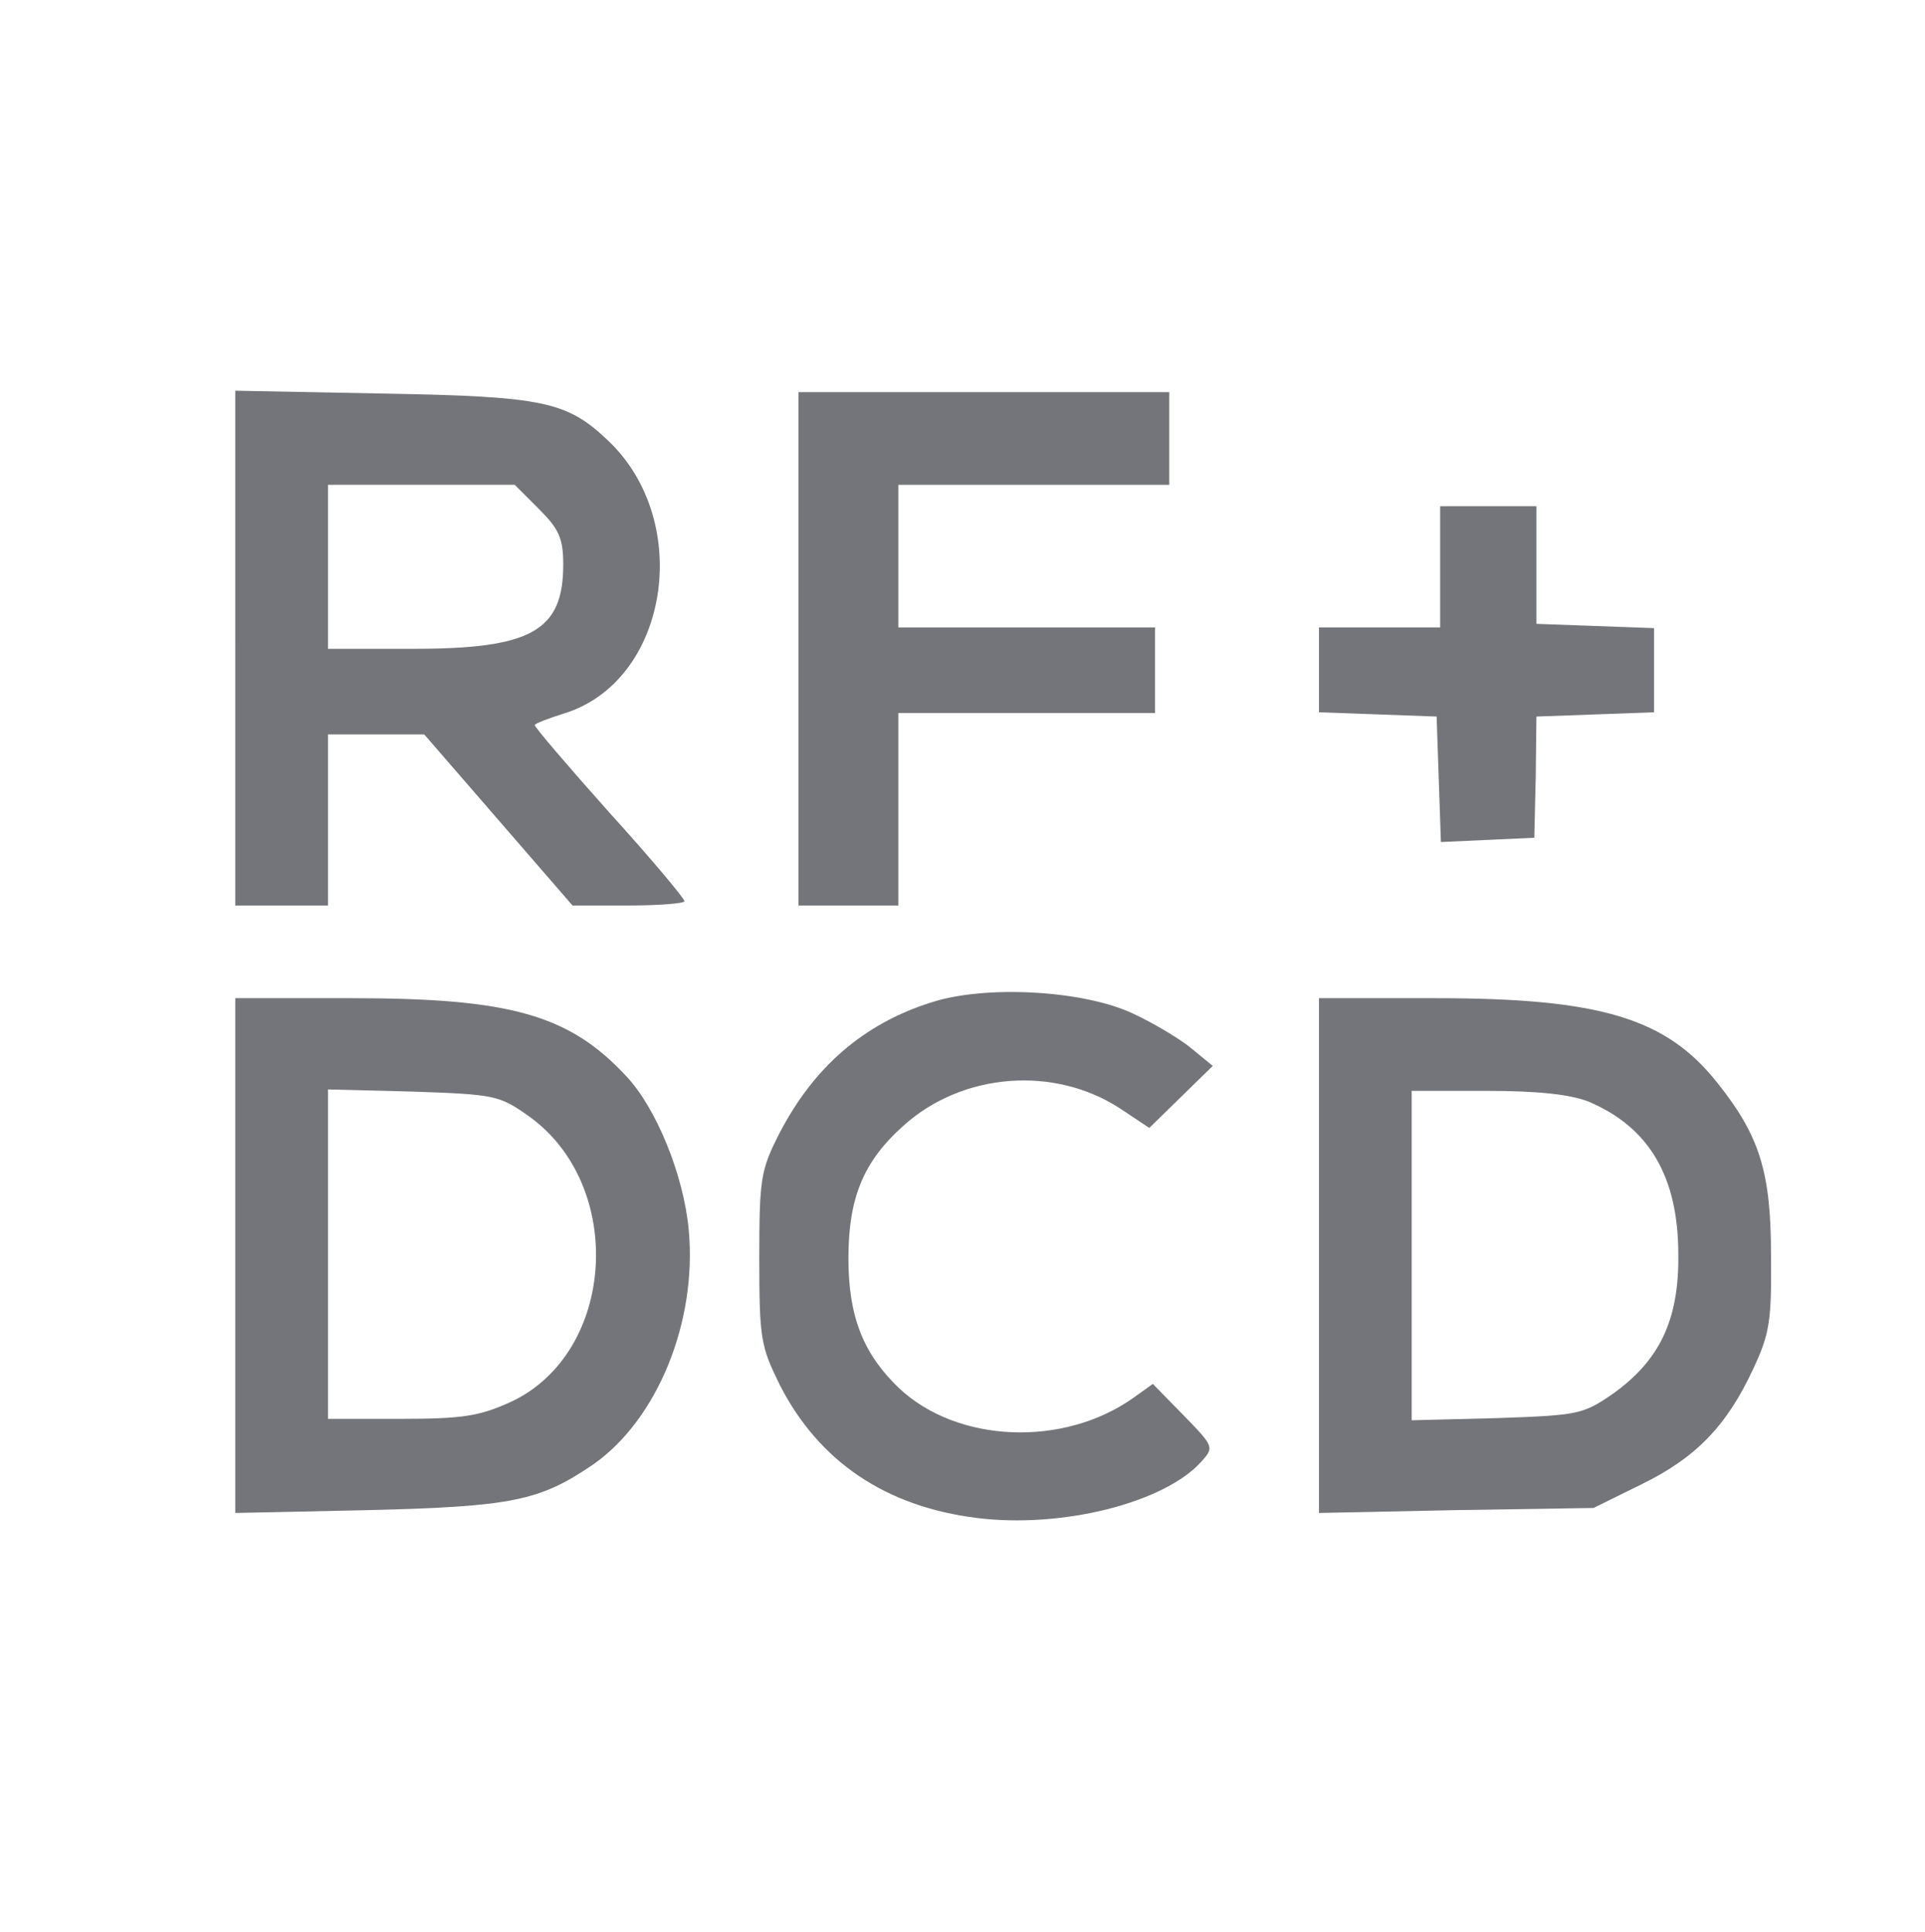
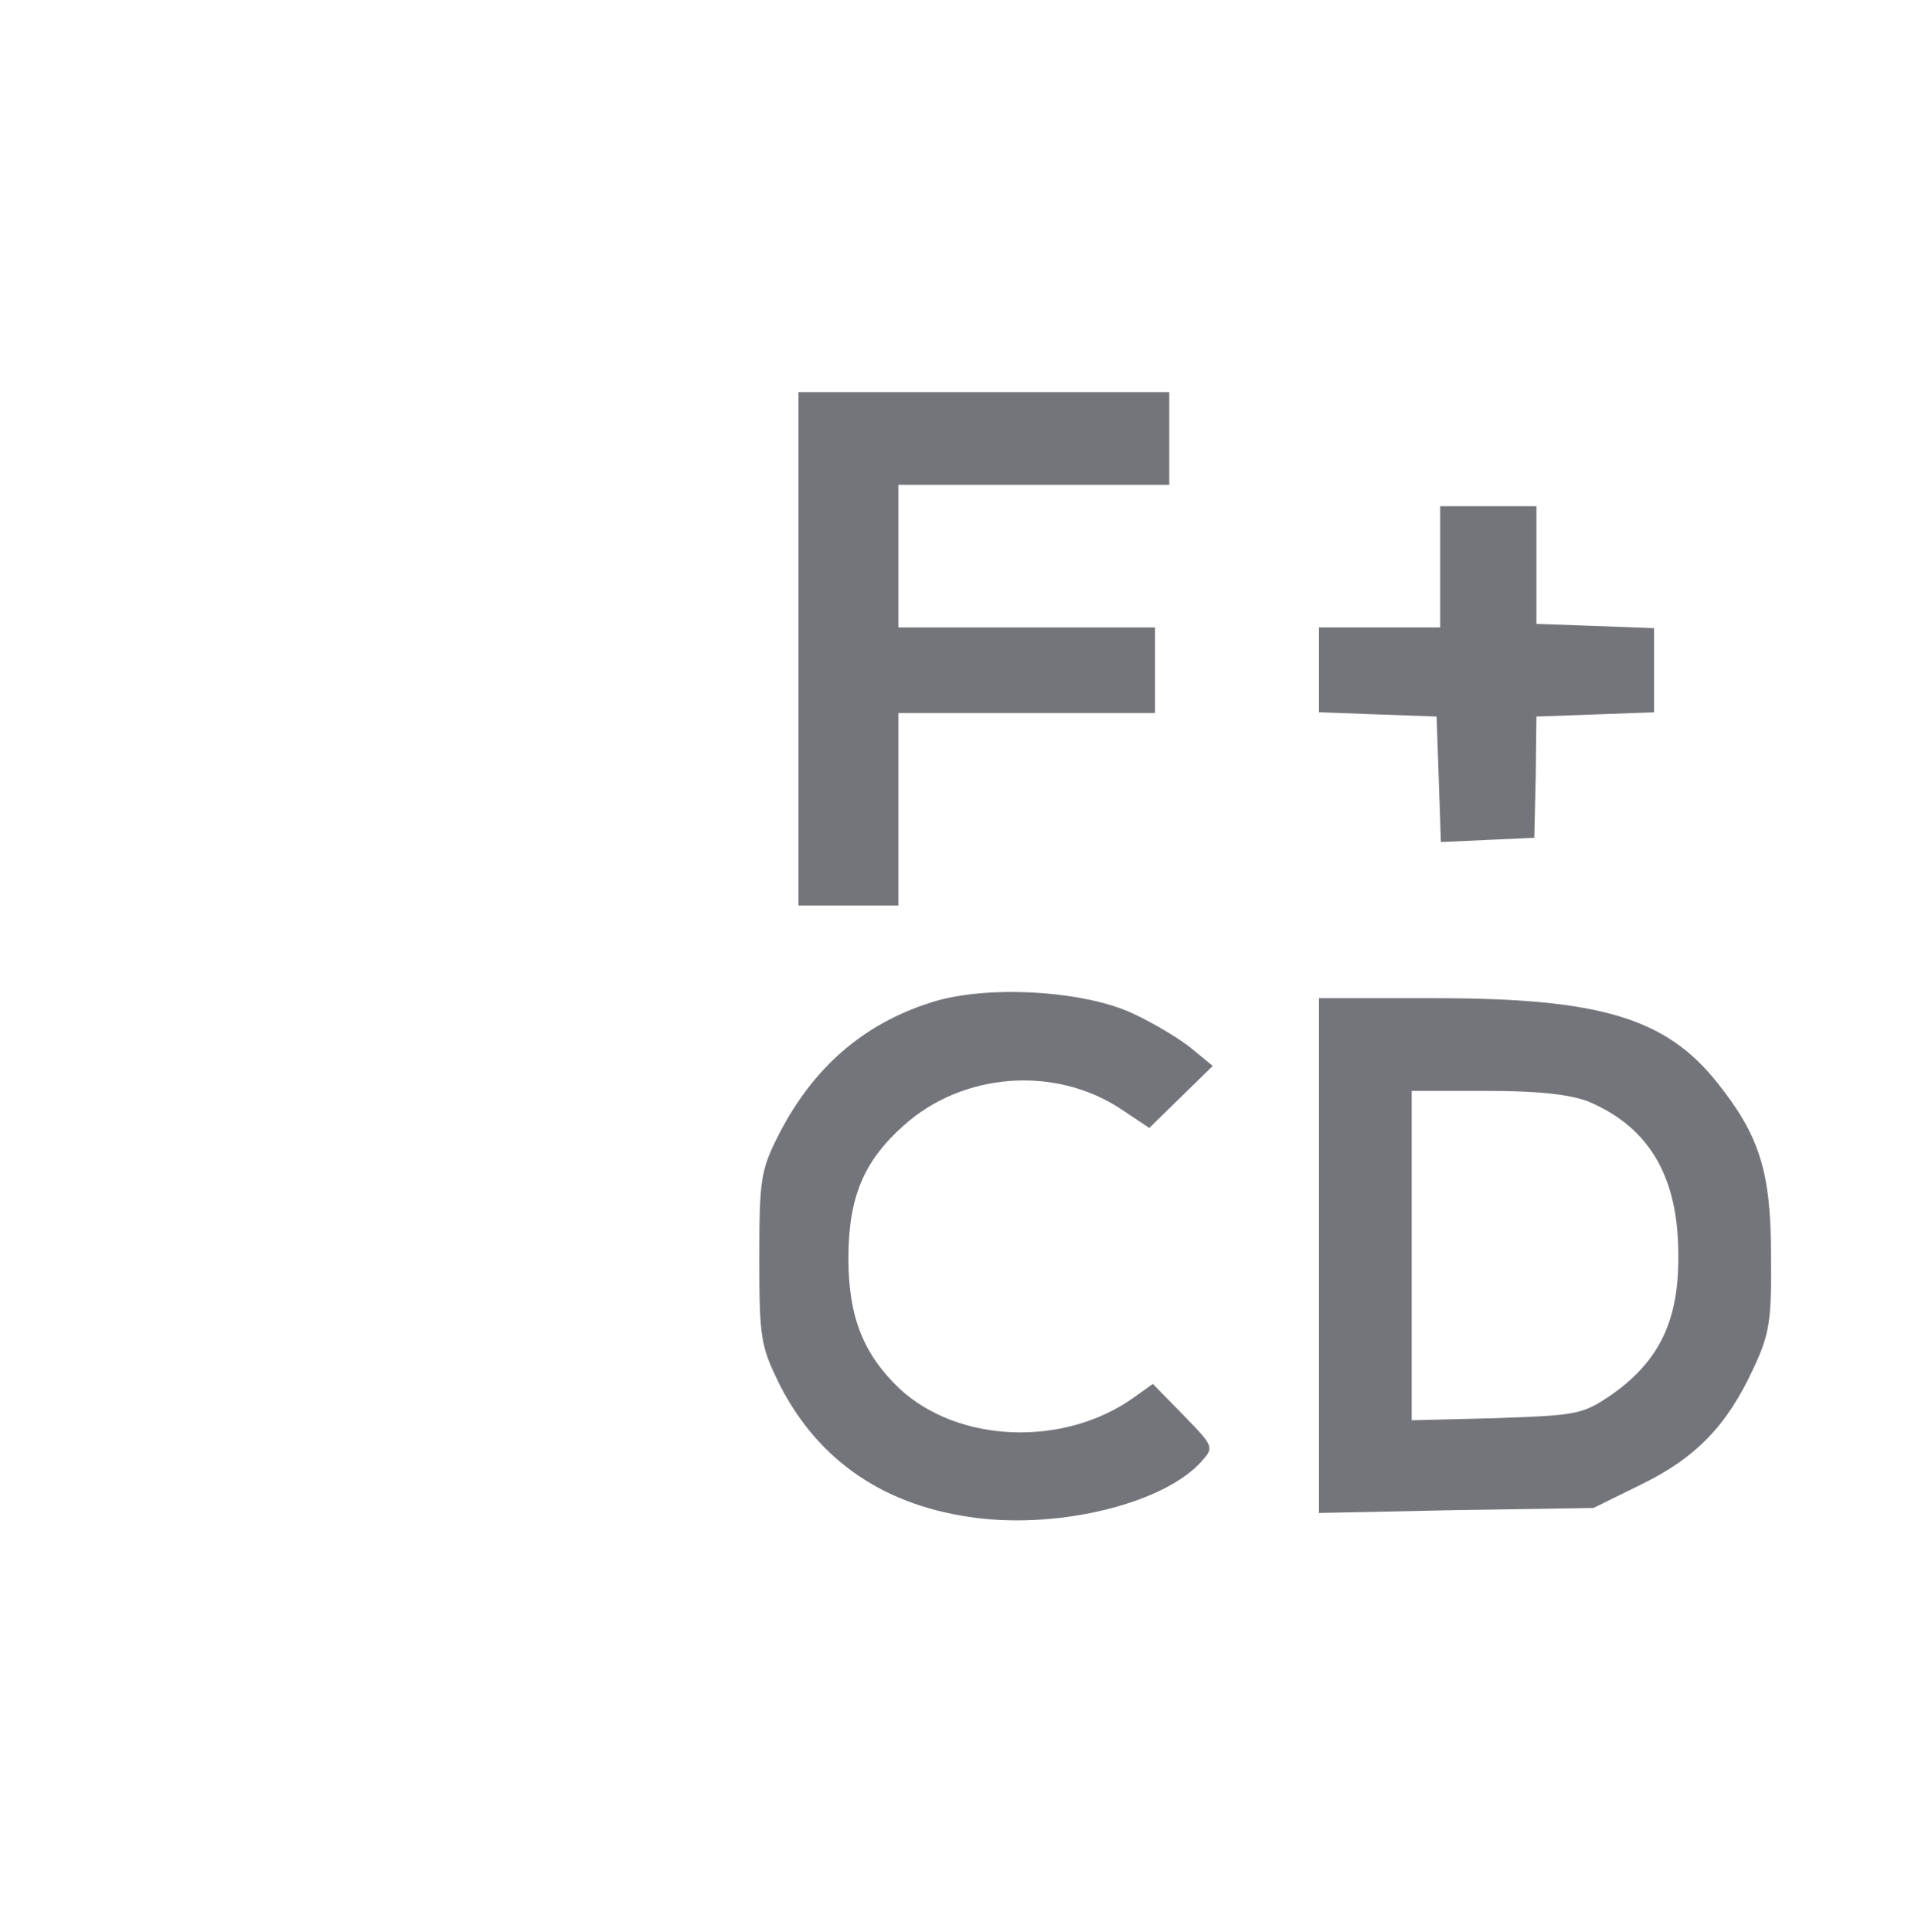
<svg xmlns="http://www.w3.org/2000/svg" version="1.0" width="270pt" height="271pt" viewBox="0 0 270 271" preserveAspectRatio="xMidYMid meet">
  <g transform="translate(0,271) scale(0.1,-0.1)" fill="#74757A" stroke="none">
-     <path d="M330 1801 l0 -361 65 0 65 0 0 120 0 120 68 0 67 0 104 -120 104 -120 78 0 c44 0 79 3 79 6 0 4 -47 60 -105 124 -58 65 -105 120 -105 123 0 2 18 9 40 16 147 44 184 268 63 383 -58 55 -90 62 -315 66 l-208 4 0 -361z m426 195 c28 -28 34 -41 34 -78 0 -93 -45 -118 -210 -118 l-120 0 0 115 0 115 131 0 131 0 34 -34z" />
    <path d="M1120 1800 l0 -360 70 0 70 0 0 135 0 135 180 0 180 0 0 60 0 60 -180 0 -180 0 0 100 0 100 190 0 190 0 0 65 0 65 -260 0 -260 0 0 -360z" />
    <path d="M2020 1915 l0 -85 -85 0 -85 0 0 -60 0 -59 83 -3 82 -3 3 -88 3 -88 66 3 65 3 2 85 1 85 83 3 82 3 0 59 0 59 -82 3 -83 3 0 83 0 82 -67 0 -68 0 0 -85z" />
    <path d="M1306 1304 c-95 -30 -165 -91 -213 -184 -26 -51 -28 -63 -28 -175 0 -113 2 -123 29 -178 55 -107 148 -170 276 -186 119 -15 263 21 315 79 18 20 18 21 -25 65 l-43 44 -28 -20 c-98 -69 -246 -63 -328 14 -50 48 -71 100 -71 182 0 85 21 136 77 186 83 75 213 85 306 23 l39 -26 45 44 44 43 -28 23 c-15 13 -53 36 -83 50 -69 33 -207 41 -284 16z" />
-     <path d="M330 949 l0 -361 188 4 c201 5 239 13 314 64 90 63 146 200 134 329 -7 77 -46 172 -88 216 -80 86 -163 109 -385 109 l-163 0 0 -361z m411 196 c137 -97 123 -332 -24 -401 -44 -20 -67 -24 -154 -24 l-103 0 0 231 0 231 119 -3 c114 -4 121 -5 162 -34z" />
    <path d="M1850 949 l0 -361 193 4 192 3 67 33 c76 37 120 82 157 162 23 49 26 67 25 160 0 116 -16 167 -75 241 -72 91 -164 119 -396 119 l-163 0 0 -361z m378 216 c85 -36 126 -105 126 -215 1 -91 -26 -148 -92 -195 -42 -29 -49 -30 -163 -34 l-119 -3 0 231 0 231 105 0 c73 0 117 -5 143 -15z" />
  </g>
</svg>